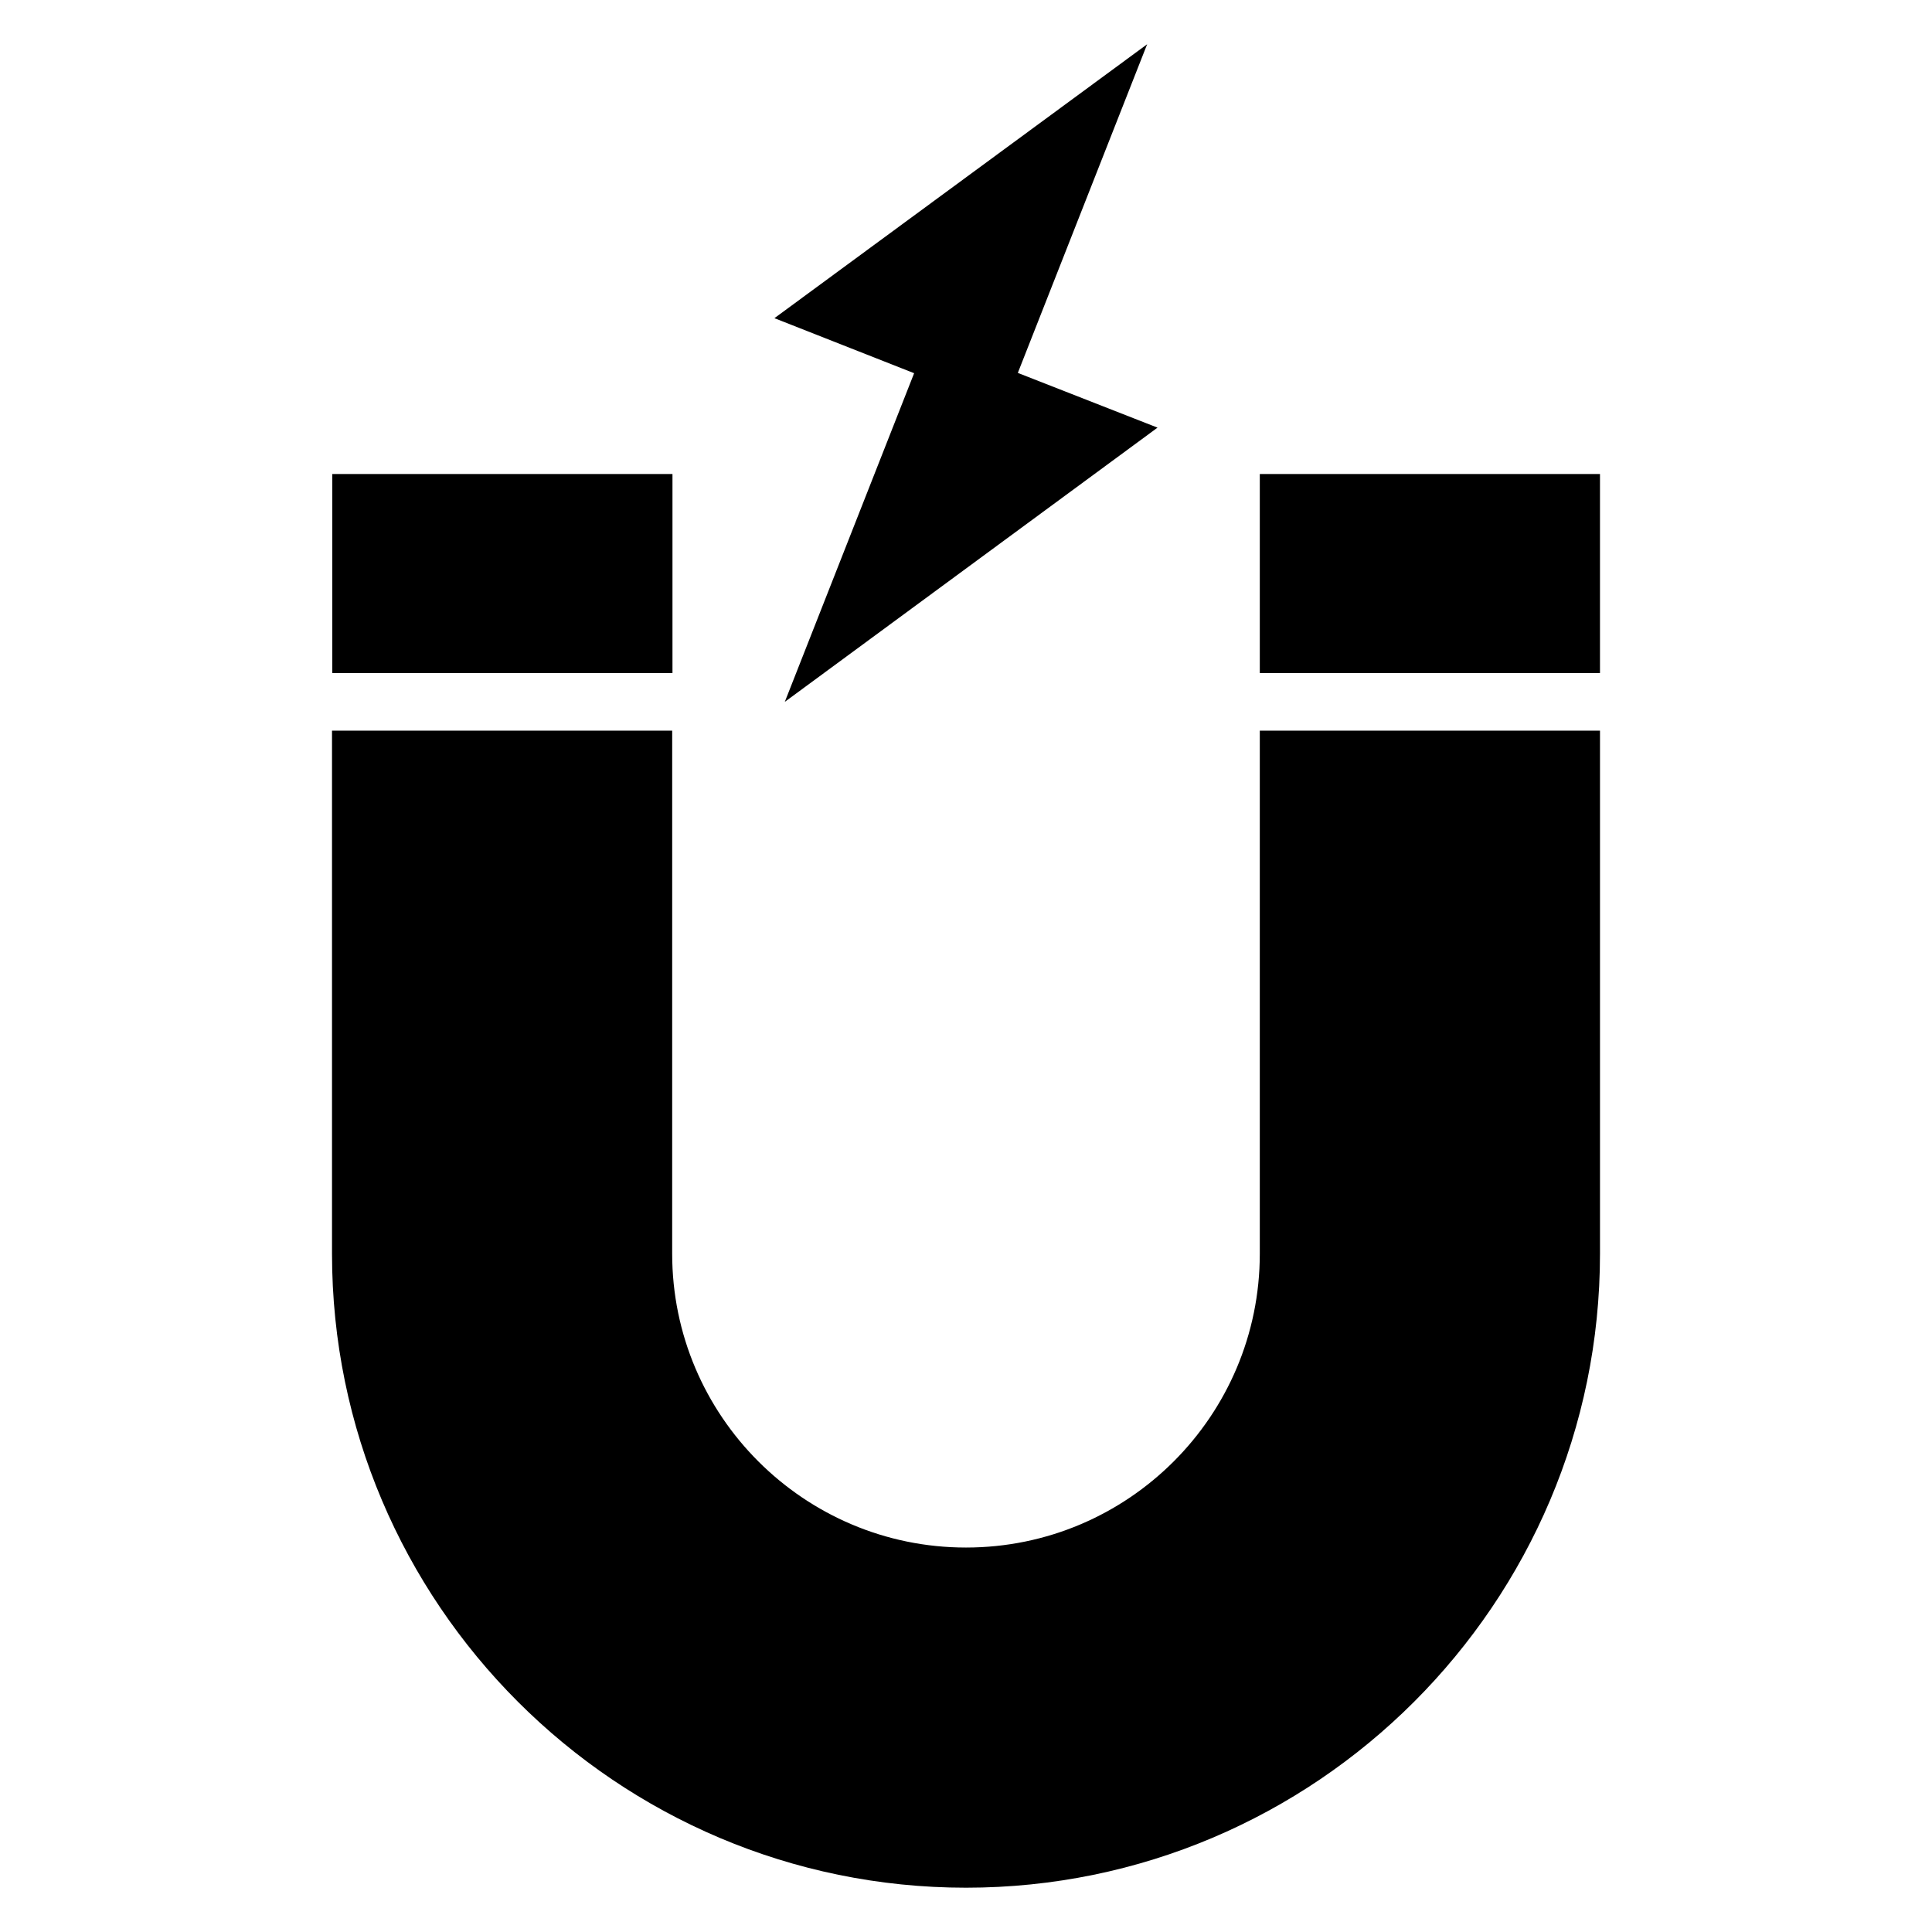
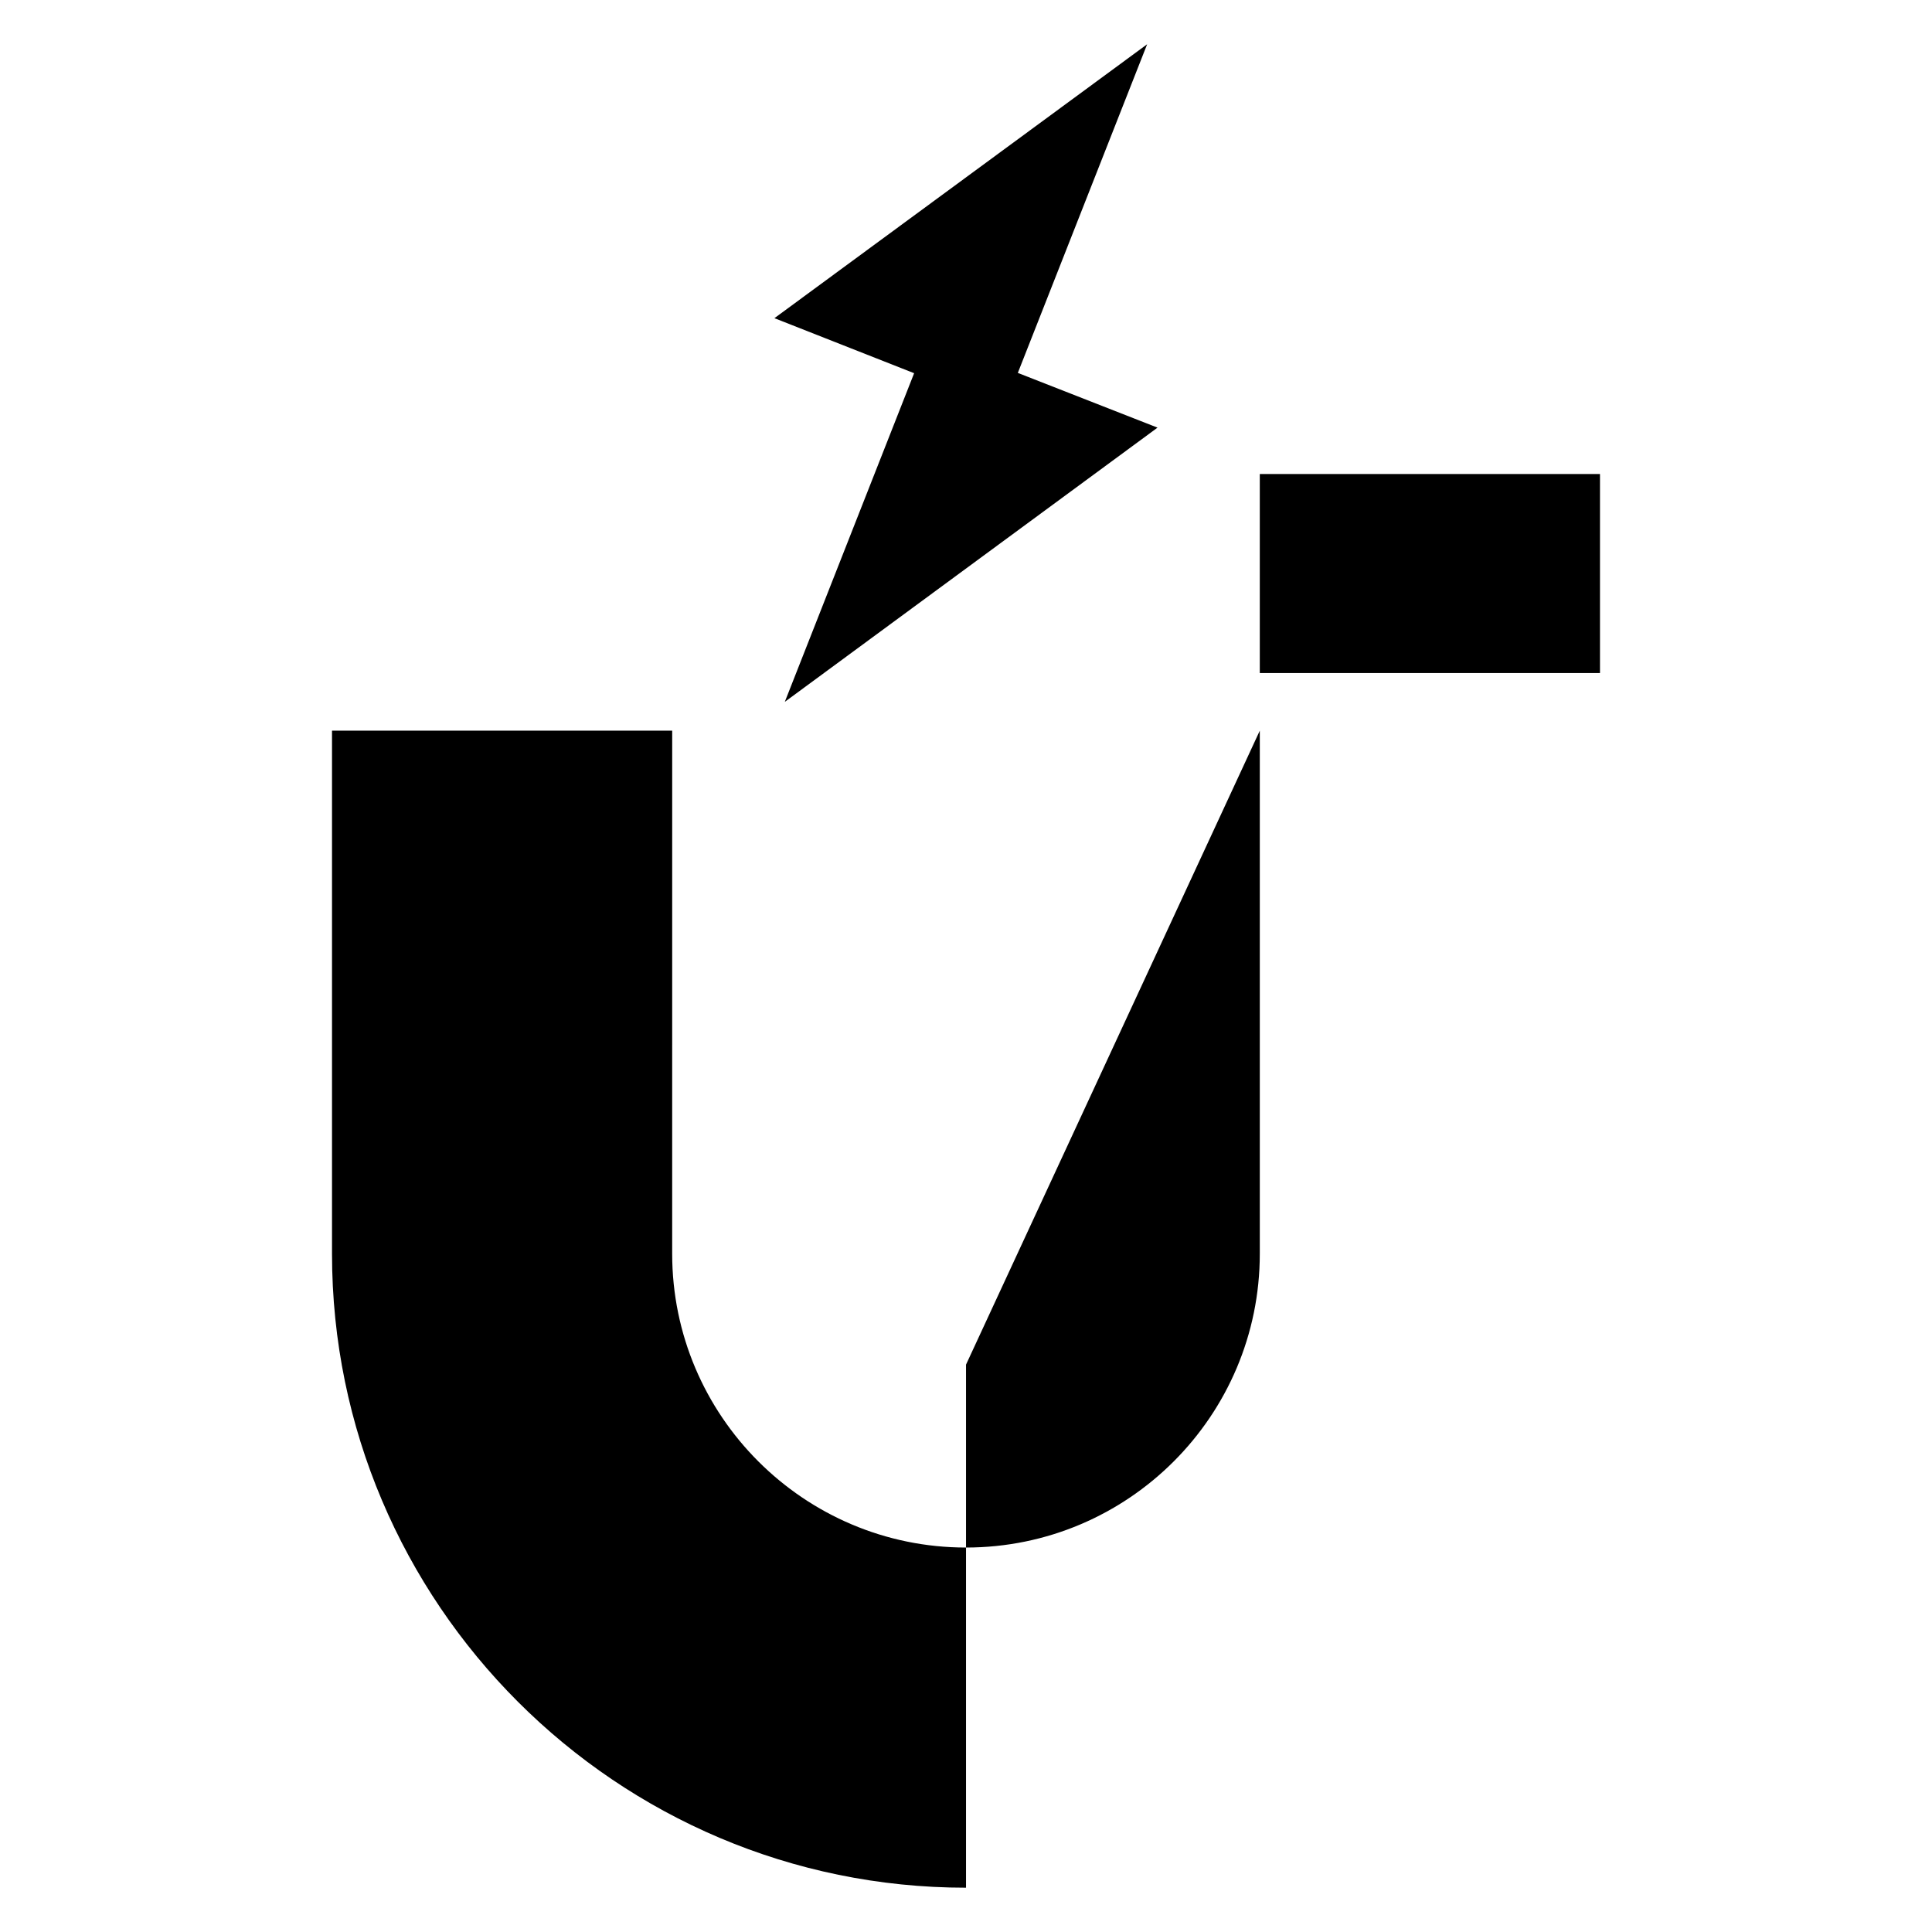
<svg xmlns="http://www.w3.org/2000/svg" fill="#000000" width="800px" height="800px" version="1.1" viewBox="144 144 512 512">
  <g>
    <path d="m351.98 330 98.777-72.672-37.023-14.504 34.273-87.098-98.777 72.594 37.023 14.582z" />
    <path d="m477.86 269.62h90.152v52.746h-90.152z" />
-     <path d="m477.86 337.63v138.62c0 42.977-34.887 77.863-77.863 77.863-42.898 0-77.863-34.887-77.863-77.863l0.004-138.62h-90.152v138.62c0 92.668 75.422 168.01 168.02 168.01s168.01-75.344 168.01-168.01v-138.62z" />
-     <path d="m232.06 269.62h90.152v52.746h-90.152z" />
+     <path d="m477.86 337.63v138.62c0 42.977-34.887 77.863-77.863 77.863-42.898 0-77.863-34.887-77.863-77.863l0.004-138.62h-90.152v138.62c0 92.668 75.422 168.01 168.02 168.01v-138.62z" />
  </g>
</svg>